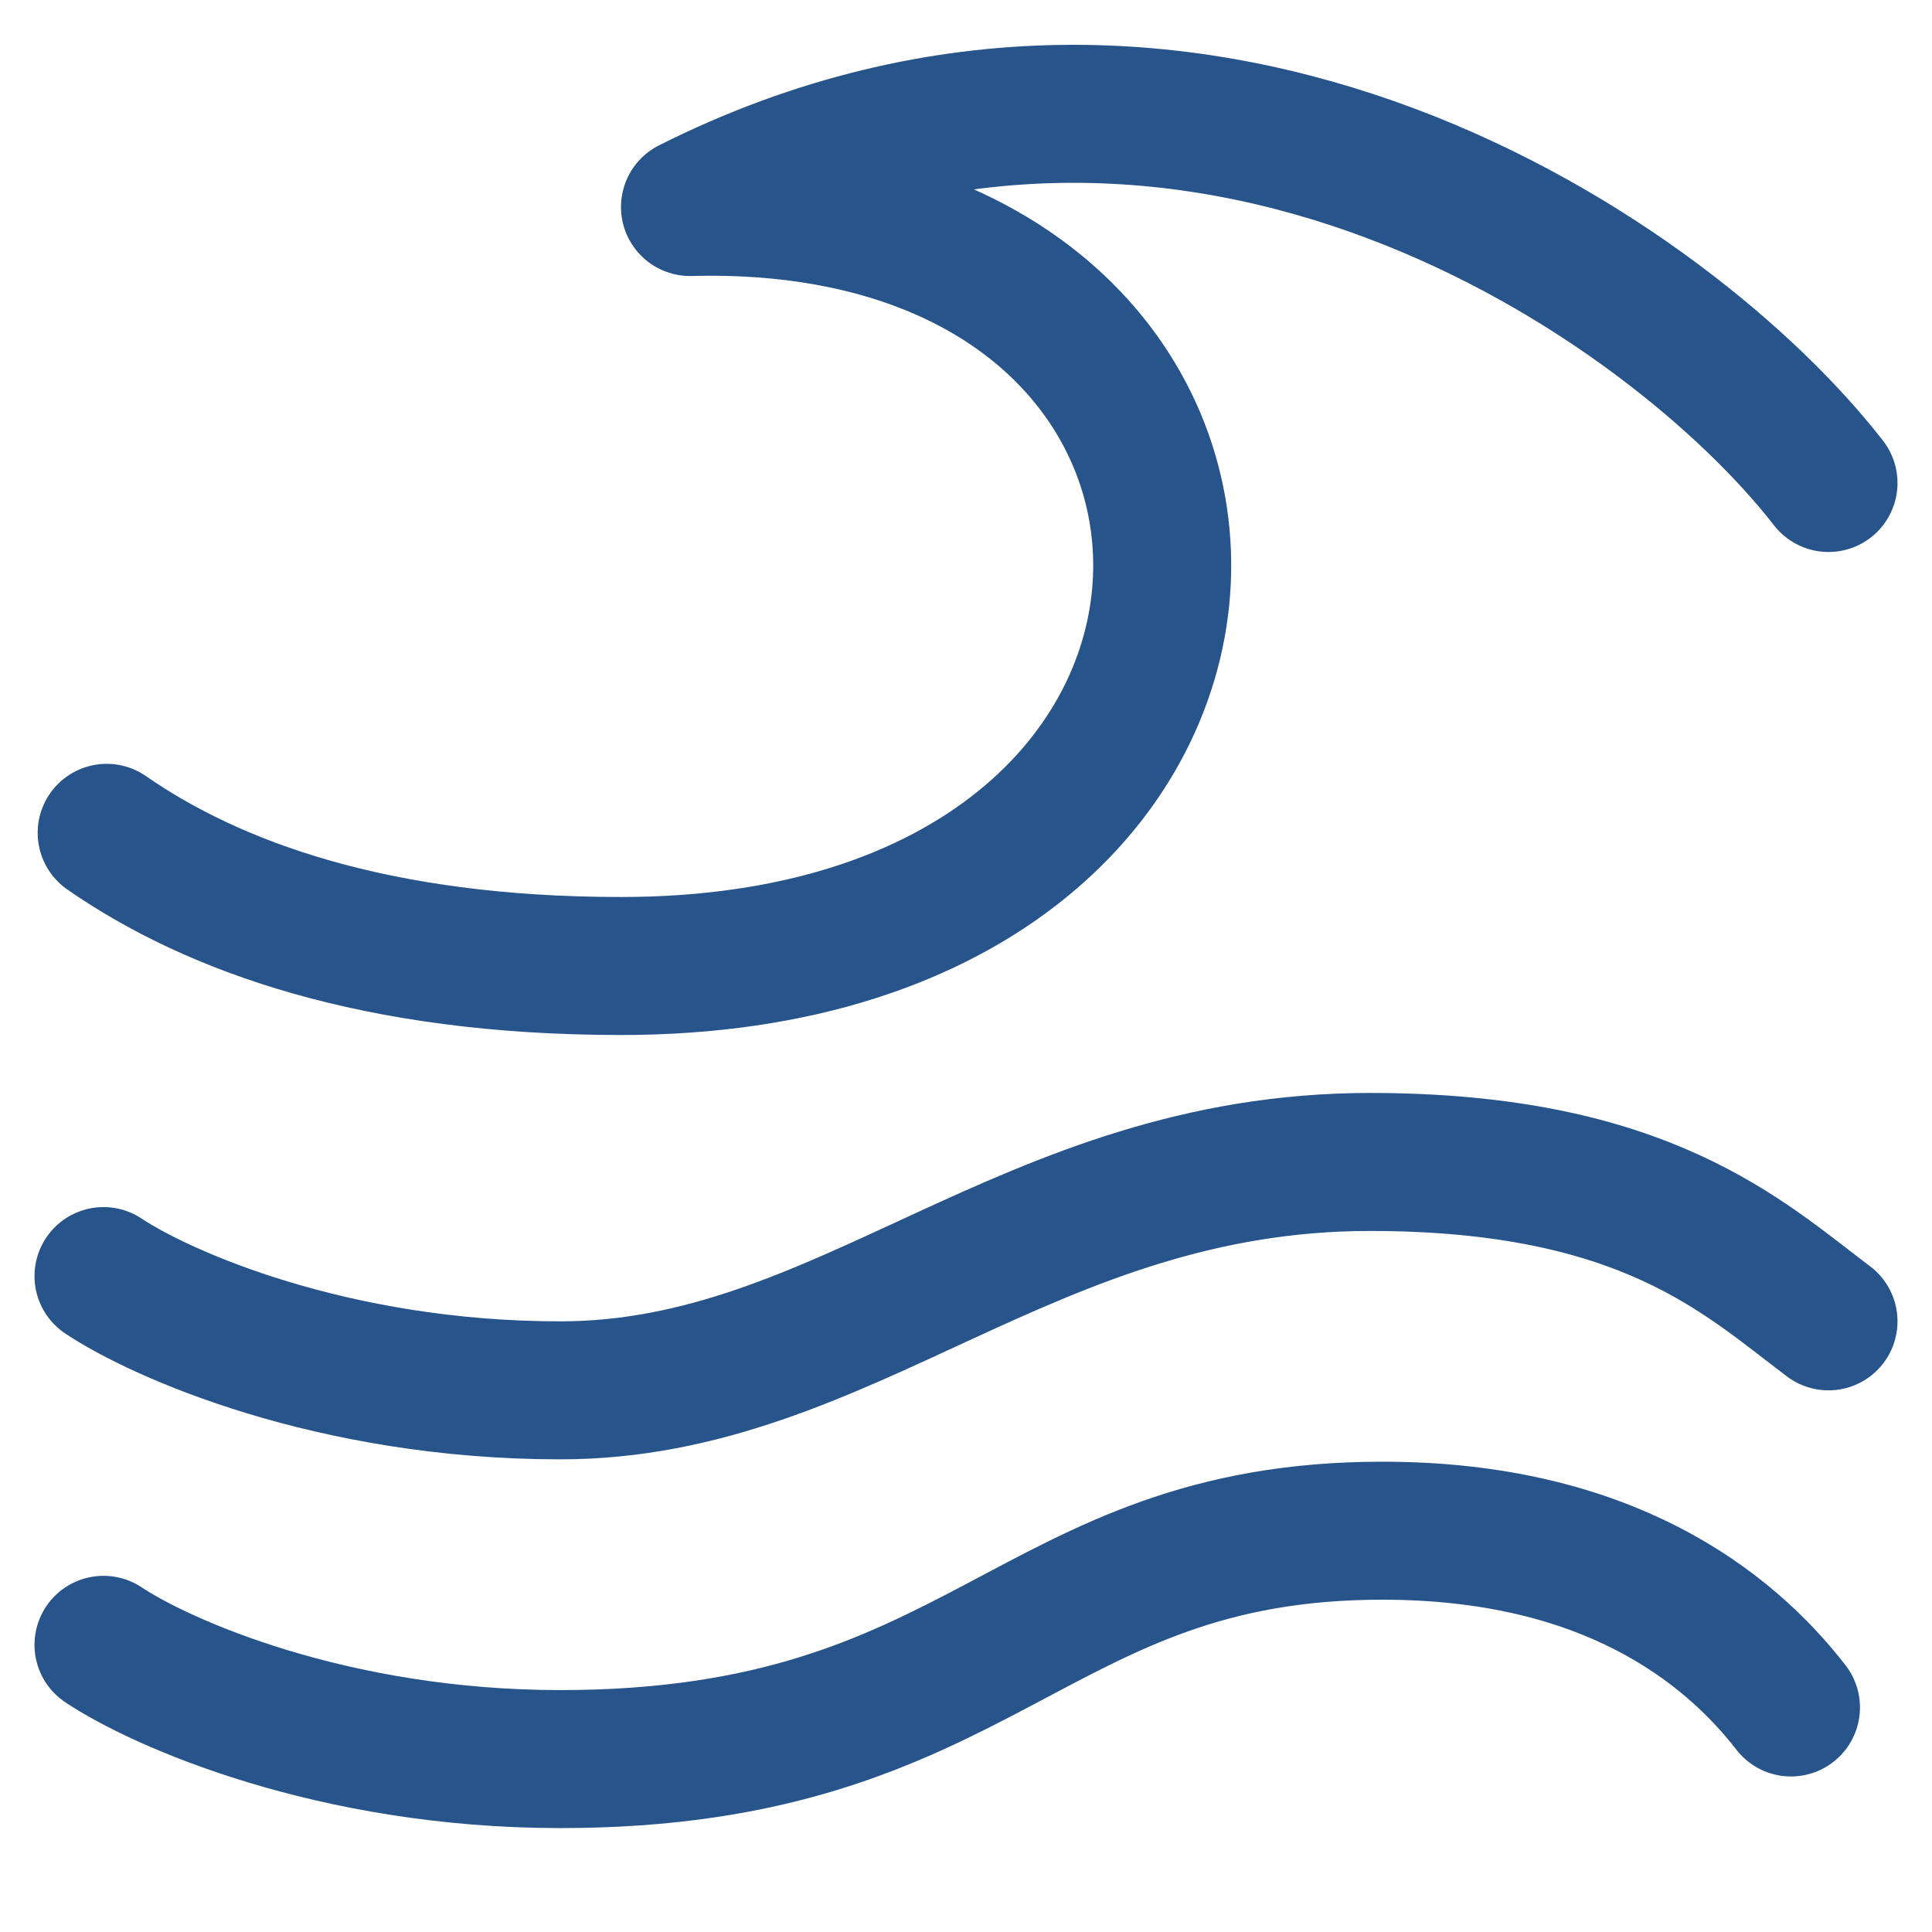
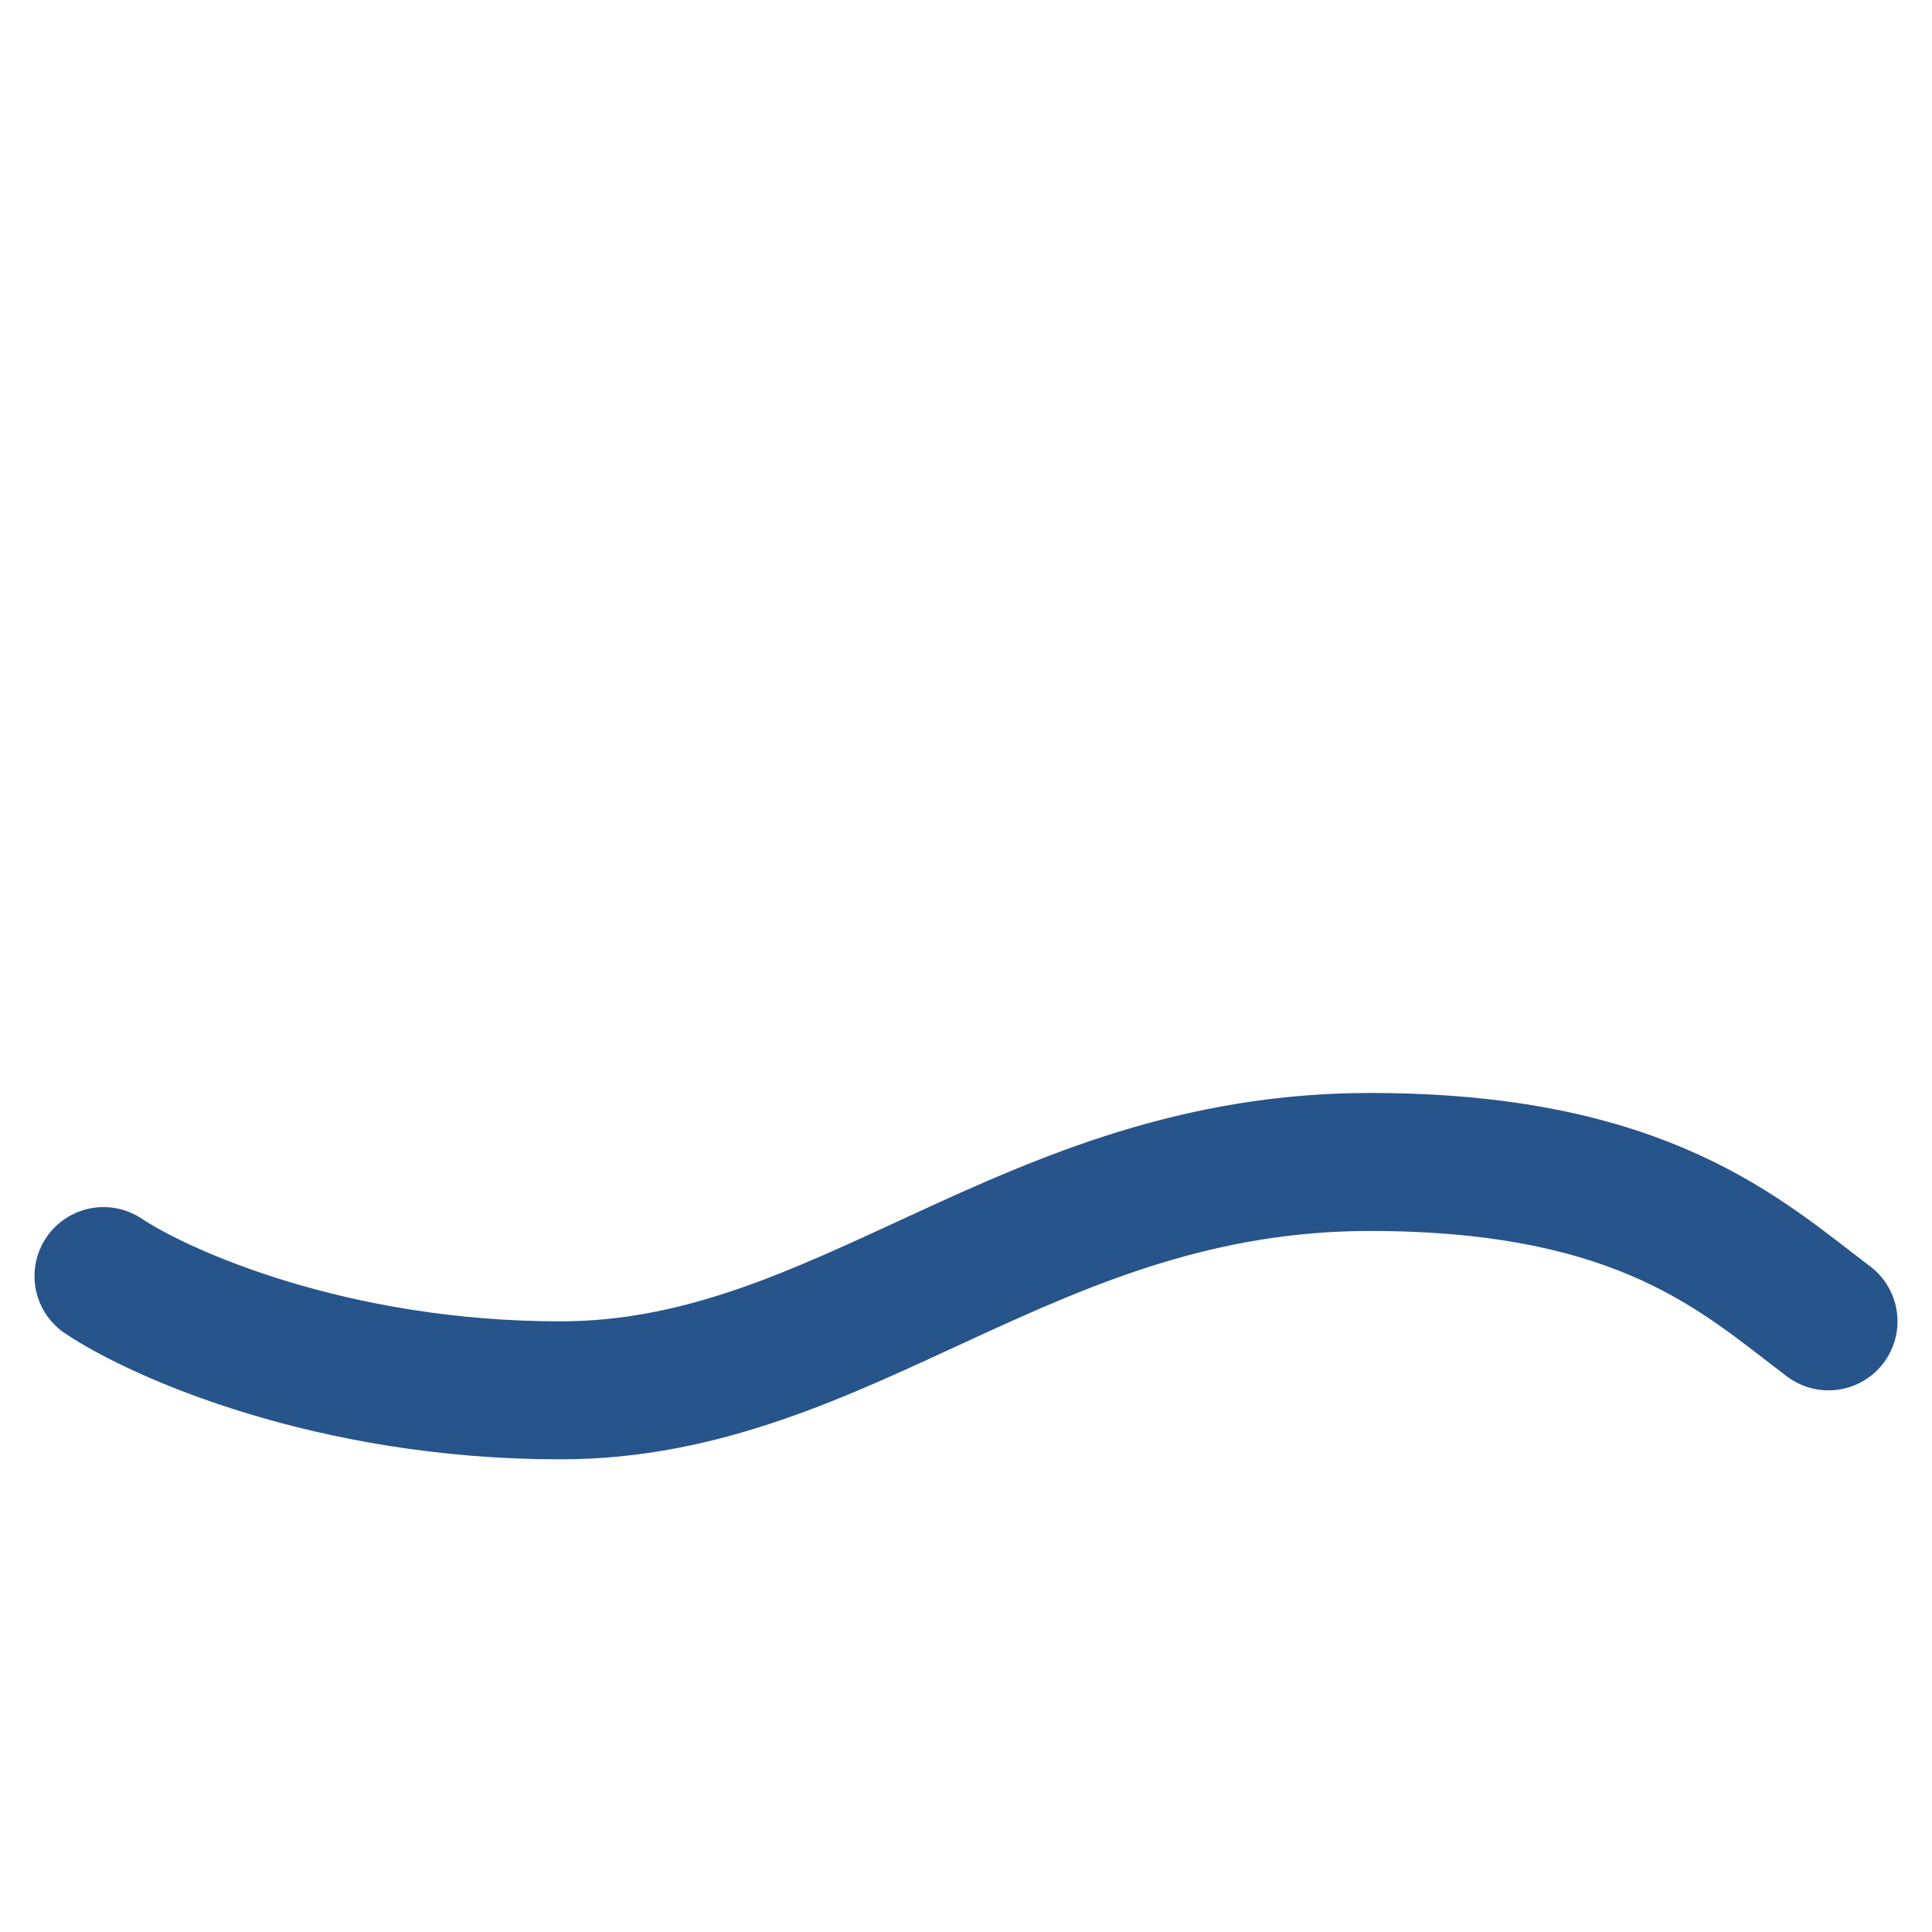
<svg xmlns="http://www.w3.org/2000/svg" fill="none" viewBox="0 0 14 14" id="Tidal-Wave--Streamline-Flex" height="14" width="14">
  <desc>
    Tidal Wave Streamline Icon: https://streamlinehq.com
  </desc>
  <g id="tidal-wave--nature-ocean-wave">
-     <path id="Vector 719" stroke="#27548A" stroke-linecap="round" stroke-linejoin="round" d="M13.25 3.5c-1.138 -1.465 -4.568 -3.851 -8.25 -2 4.644 -0.121 4.641 5.5 -0.5 5.5 -1.781 0 -2.957 -0.431 -3.727 -0.965" stroke-width="1" />
    <path id="Vector 720" stroke="#27548A" stroke-linecap="round" stroke-linejoin="round" d="M0.75 9.247c0.414 0.276 1.655 0.828 3.31 0.828 2.069 0 3.385 -1.655 5.868 -1.655 1.986 0 2.7 0.686 3.322 1.155" stroke-width="1" />
-     <path id="Vector 722" stroke="#27548A" stroke-linecap="round" stroke-linejoin="round" d="M0.75 11.919c0.414 0.276 1.655 0.828 3.31 0.828 3.089 0 3.395 -1.655 5.958 -1.655 1.623 0 2.501 0.689 2.96 1.281" stroke-width="1" />
  </g>
</svg>